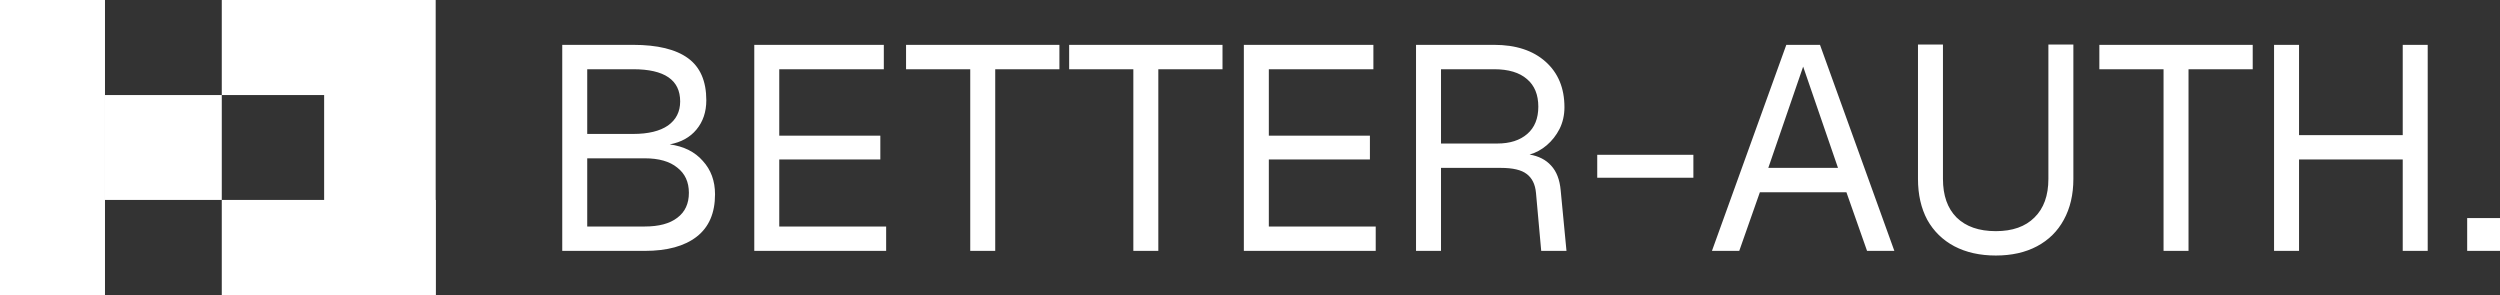
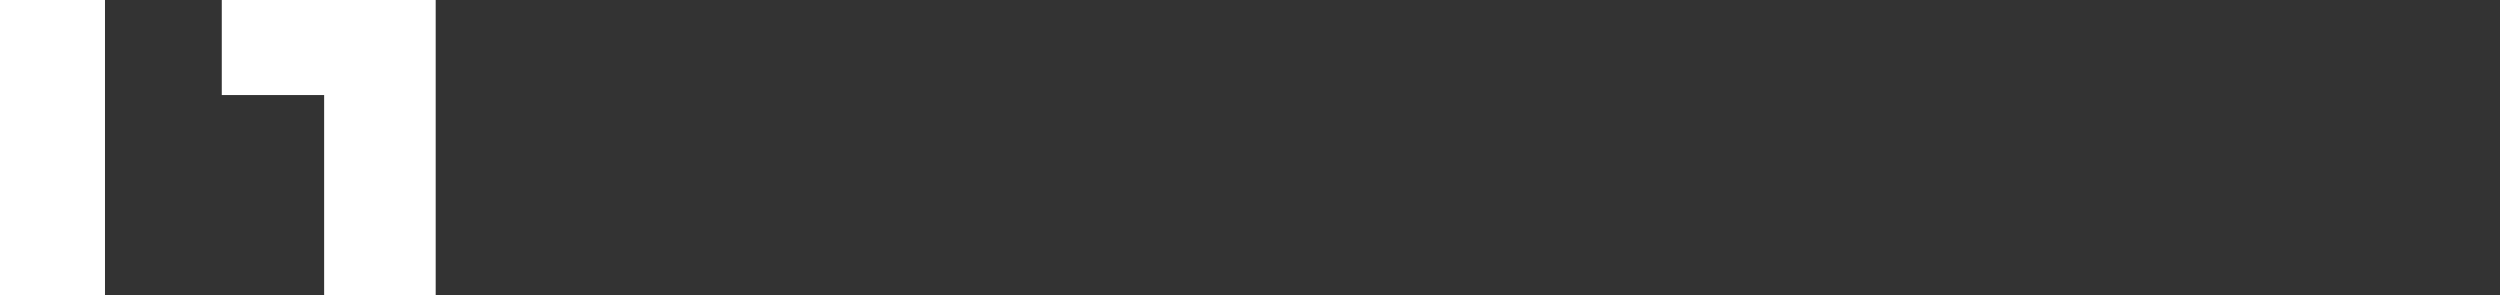
<svg xmlns="http://www.w3.org/2000/svg" width="339" height="40" viewBox="0 0 339 40" fill="none">
  <rect x="0" y="0" width="339" height="40" fill="#333333" stroke="none" />
  <path d="M14.236 0H0V40H14.236V0Z" fill="white" />
  <path d="M59.079 0H43.953V40H59.079V0Z" fill="white" />
  <path d="M58.634 12.889V0L30.073 0V12.889L58.634 12.889Z" fill="white" />
-   <path d="M59.078 40V27.111H30.073V40H59.078Z" fill="white" />
-   <path d="M30.073 27.111V12.889L14.236 12.889V27.111H30.073Z" fill="white" />
-   <path d="M76.241 34.02V6.082H85.851C89.159 6.082 91.641 6.686 93.295 7.892C94.949 9.099 95.776 11.001 95.776 13.598C95.776 15.172 95.33 16.497 94.437 17.572C93.57 18.621 92.363 19.29 90.814 19.579C92.73 19.841 94.227 20.589 95.303 21.822C96.406 23.028 96.958 24.537 96.958 26.347C96.958 28.891 96.13 30.806 94.476 32.091C92.822 33.377 90.472 34.02 87.426 34.02H76.241ZM79.628 18.162H85.851C87.899 18.162 89.474 17.782 90.577 17.021C91.68 16.234 92.231 15.146 92.231 13.755C92.231 10.843 90.105 9.388 85.851 9.388H79.628V18.162ZM79.628 30.714H87.426C89.343 30.714 90.814 30.321 91.838 29.534C92.888 28.747 93.413 27.619 93.413 26.15C93.413 24.681 92.888 23.54 91.838 22.727C90.814 21.887 89.343 21.467 87.426 21.467H79.628V30.714ZM102.28 34.02V6.082H119.846V9.388H105.667V18.398H119.373V21.625H105.667V30.714H120.161V34.02H102.28ZM131.565 34.02V9.388H122.861V6.082H143.656V9.388H134.952V34.02H131.565ZM153.681 34.02V9.388H144.977V6.082H165.772V9.388H157.068V34.02H153.681ZM168.666 34.02V6.082H186.232V9.388H172.053V18.398H185.76V21.625H172.053V30.714H186.547V34.02H168.666ZM192.013 34.02V6.082H202.608C205.549 6.082 207.873 6.843 209.579 8.365C211.286 9.886 212.139 11.945 212.139 14.542C212.139 15.618 211.916 16.601 211.47 17.493C211.023 18.359 210.446 19.093 209.737 19.697C209.028 20.3 208.253 20.72 207.413 20.956C208.647 21.166 209.619 21.664 210.328 22.451C211.063 23.238 211.496 24.353 211.627 25.796L212.415 34.02H208.988L208.279 26.15C208.174 24.996 207.754 24.143 207.019 23.592C206.31 23.041 205.142 22.766 203.514 22.766H195.4V34.02H192.013ZM195.4 19.461H203.041C204.748 19.461 206.1 19.028 207.098 18.162C208.096 17.297 208.595 16.064 208.595 14.463C208.595 12.837 208.083 11.591 207.059 10.725C206.035 9.834 204.551 9.388 202.608 9.388H195.4V19.461ZM216.585 24.104V20.995H229.622V24.104H216.585ZM232.14 34.02L242.223 6.082H246.791L256.874 34.02H253.172L250.375 26.071H238.638L235.842 34.02H232.14ZM239.781 22.766H249.233L244.507 9.033L239.781 22.766ZM270.633 34.649C268.48 34.649 266.603 34.229 265.001 33.39C263.426 32.55 262.205 31.357 261.338 29.809C260.498 28.235 260.078 26.386 260.078 24.261V6.043H263.465V24.261C263.465 26.517 264.082 28.262 265.316 29.494C266.576 30.727 268.349 31.344 270.633 31.344C272.891 31.344 274.637 30.727 275.871 29.494C277.132 28.262 277.762 26.517 277.762 24.261V6.043H281.149V24.261C281.149 26.386 280.716 28.235 279.849 29.809C279.009 31.357 277.801 32.55 276.226 33.39C274.65 34.229 272.786 34.649 270.633 34.649ZM293.377 34.02V9.388H284.672V6.082H305.468V9.388H296.764V34.02H293.377ZM308.362 34.02V6.082H311.749V18.32H325.81V6.082H329.197V34.02H325.81V21.625H311.749V34.02H308.362ZM334.549 34.02V29.573H339V34.02H334.549Z" fill="white" />
</svg>